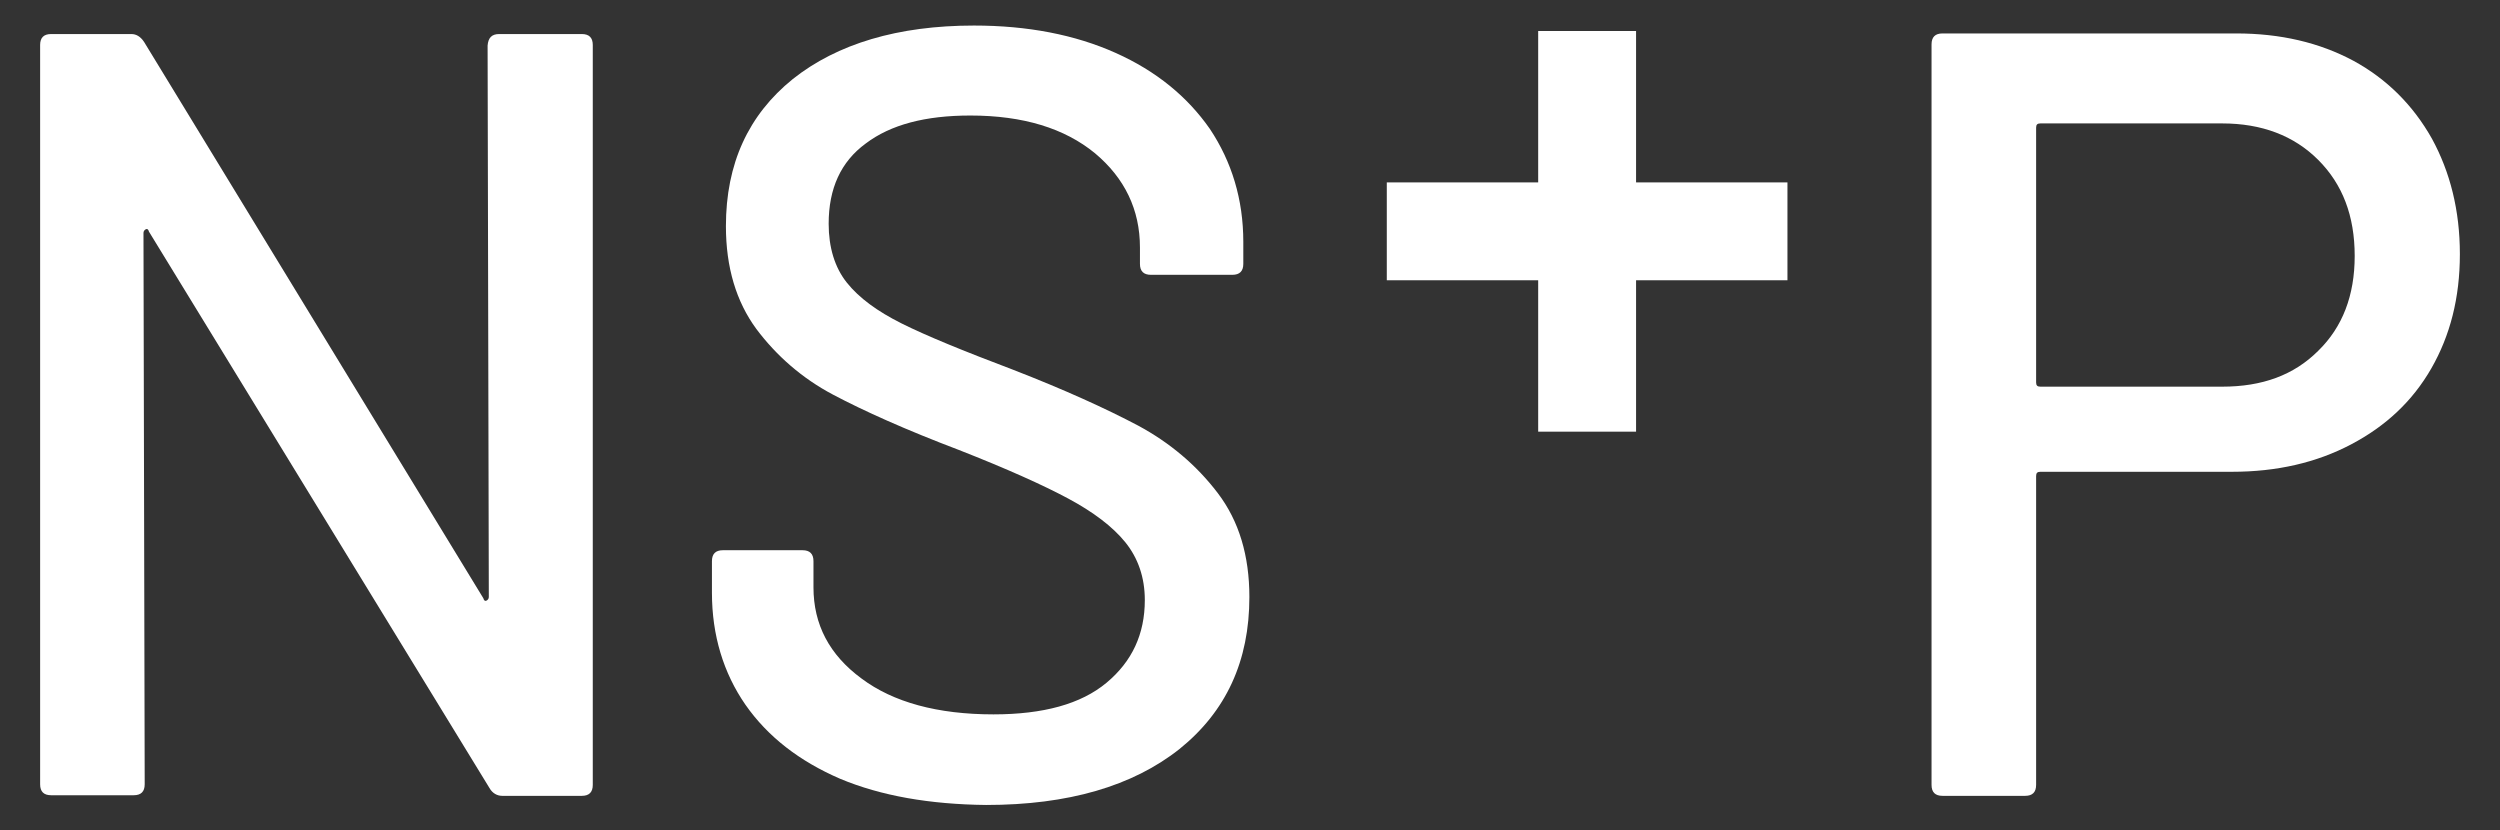
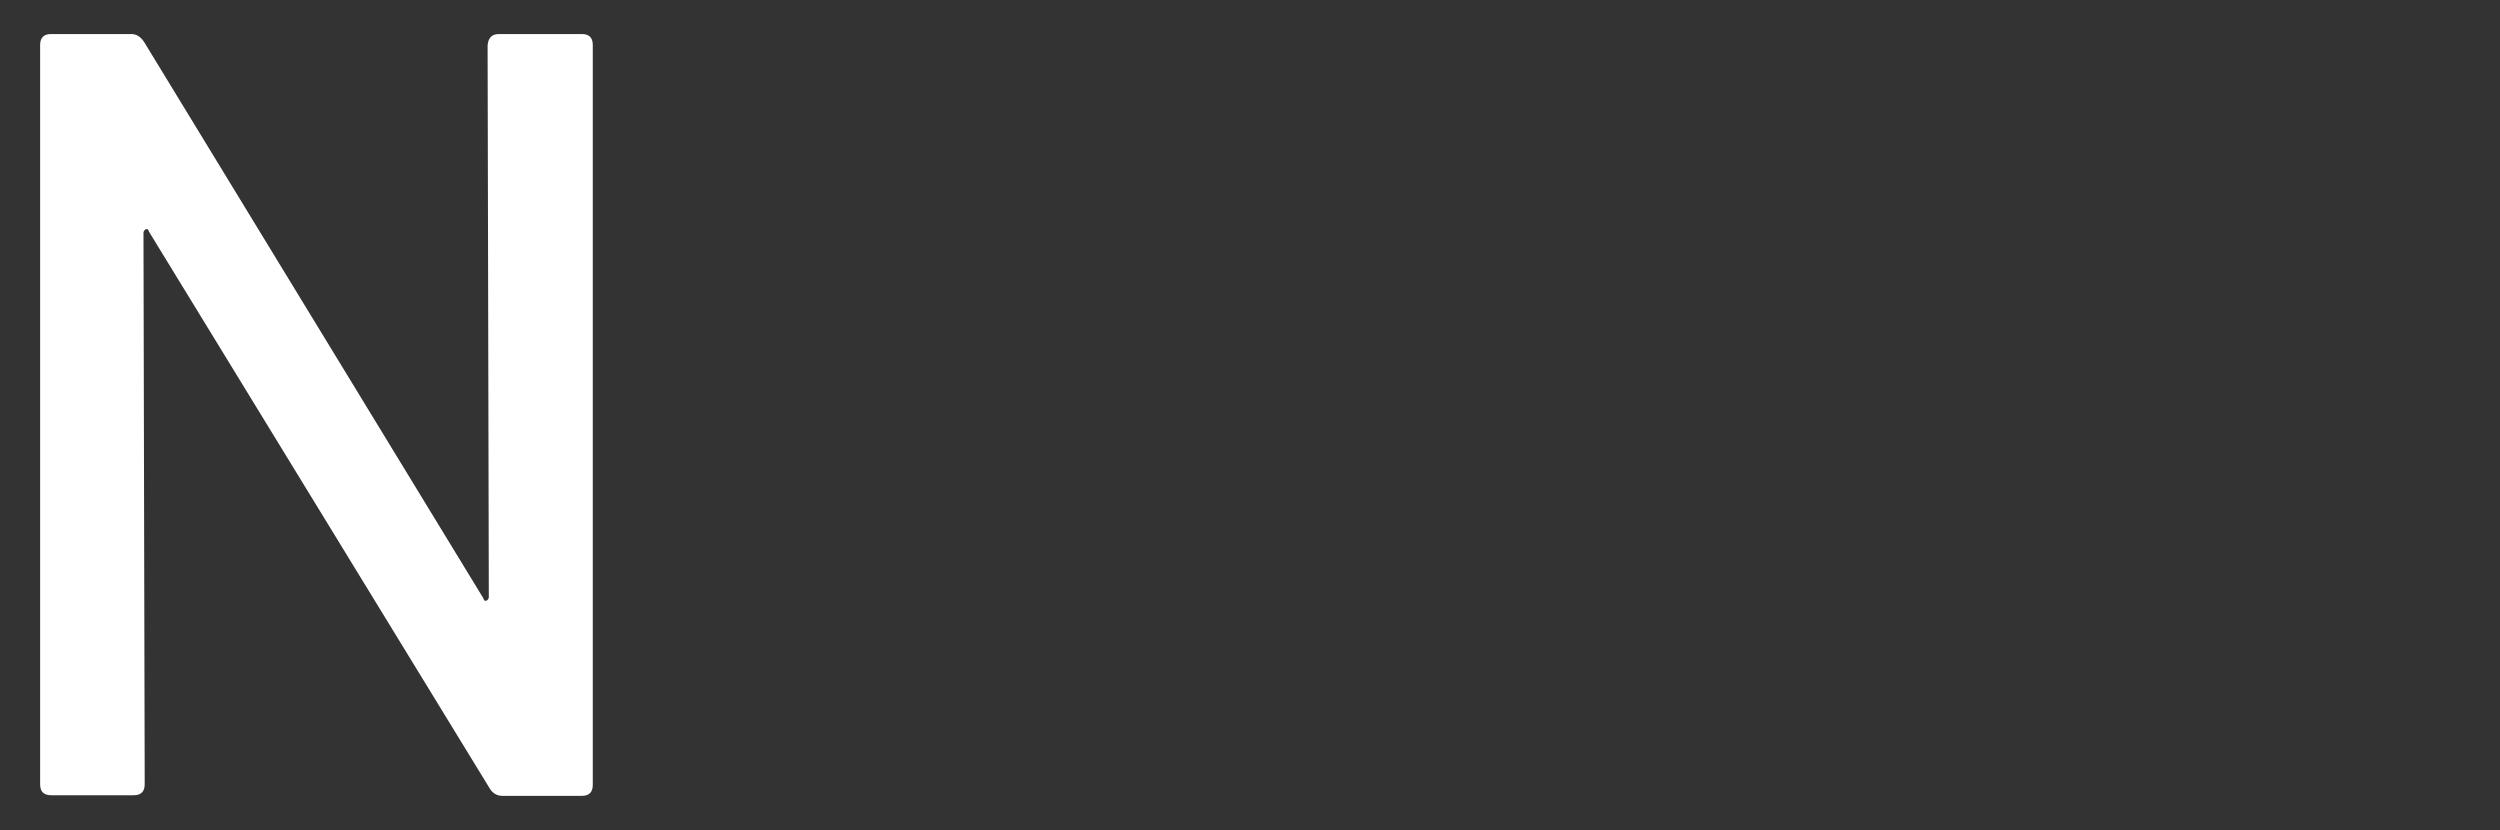
<svg xmlns="http://www.w3.org/2000/svg" version="1.1" id="Ebene_1" x="0px" y="0px" viewBox="0 0 411.2 136.6" style="enable-background:new 0 0 411.2 136.6;" xml:space="preserve">
  <rect x="0" y="0" width="411.2" height="136.6" fill="#333333" stroke="none" />
  <style type="text/css">
	.st0{fill:#FFFFFF;}
</style>
  <g>
    <path class="st0" d="M82.1,5.6h13.6c1.2,0,1.8,0.6,1.8,1.8v121.7c0,1.2-0.6,1.8-1.8,1.8H82.6c-0.8,0-1.6-0.4-2.1-1.3l-56-91.5   c-0.1-0.4-0.3-0.5-0.5-0.4s-0.4,0.3-0.4,0.6l0.2,90.7c0,1.2-0.6,1.8-1.8,1.8H8.4c-1.2,0-1.8-0.6-1.8-1.8V7.4c0-1.2,0.6-1.8,1.8-1.8   h13.2c0.8,0,1.5,0.4,2.1,1.3l55.8,91.5c0.1,0.4,0.3,0.5,0.5,0.4s0.4-0.3,0.4-0.6L80.2,7.5C80.3,6.2,80.9,5.6,82.1,5.6z" />
-     <path class="st0" d="M138.2,128.1c-6.7-2.9-11.9-6.9-15.6-12.2c-3.6-5.2-5.5-11.4-5.5-18.4v-5.2c0-1.2,0.6-1.8,1.8-1.8H132   c1.2,0,1.8,0.6,1.8,1.8v4.3c0,6.1,2.6,11.1,7.9,15c5.2,3.9,12.5,5.9,21.7,5.9c8.2,0,14.4-1.7,18.6-5.2s6.3-8,6.3-13.6   c0-3.7-1.1-6.9-3.2-9.5s-5.3-5-9.4-7.2s-10.1-4.9-18-8c-8.7-3.3-15.6-6.4-20.7-9.1c-5.1-2.7-9.3-6.4-12.6-10.8   c-3.3-4.5-5-10.1-5-16.9c0-10.3,3.7-18.3,11-24.2c7.3-5.8,17.3-8.8,29.8-8.8c8.8,0,16.6,1.5,23.3,4.5c6.7,3,11.8,7.2,15.5,12.5   c3.6,5.4,5.5,11.6,5.5,18.6v3.6c0,1.2-0.6,1.8-1.8,1.8h-13.4c-1.2,0-1.8-0.6-1.8-1.8v-2.7c0-6.2-2.5-11.4-7.4-15.5   c-5-4.1-11.8-6.2-20.5-6.2c-7.4,0-13.1,1.5-17.2,4.6c-4.1,3-6.1,7.4-6.1,13.2c0,3.9,1,7.2,3,9.7s5,4.7,9,6.7s10.1,4.5,18.3,7.6   c8.5,3.3,15.3,6.4,20.6,9.2c5.2,2.8,9.6,6.5,13.1,11.1s5.2,10.3,5.2,17.1c0,10.5-3.8,18.8-11.5,25c-7.7,6.1-18.3,9.2-31.8,9.2   C152.9,132.3,144.9,130.9,138.2,128.1z" />
-     <path class="st0" d="M387.1,10c5.5,3,9.8,7.3,12.9,12.8c3,5.5,4.6,11.8,4.6,19s-1.6,13.4-4.7,18.8c-3.1,5.4-7.5,9.5-13.2,12.5   s-12.2,4.5-19.6,4.5h-31.5c-0.5,0-0.7,0.2-0.7,0.7v50.8c0,1.2-0.6,1.8-1.8,1.8h-13.6c-1.2,0-1.8-0.6-1.8-1.8V7.3   c0-1.2,0.6-1.8,1.8-1.8h48.3C375.1,5.5,381.5,7,387.1,10z M381.3,57.7c4-3.9,6-9.1,6-15.6c0-6.6-2-11.8-6-15.8s-9.3-6-15.8-6h-29.9   c-0.5,0-0.7,0.2-0.7,0.7v41.9c0,0.5,0.2,0.7,0.7,0.7h29.9C372.1,63.6,377.3,61.7,381.3,57.7z" />
  </g>
  <g>
-     <path class="st0" d="M253,46.1h-24.9V30H253V5.1h16.1V30H294v16.1h-24.9V71H253V46.1z" />
-   </g>
+     </g>
</svg>